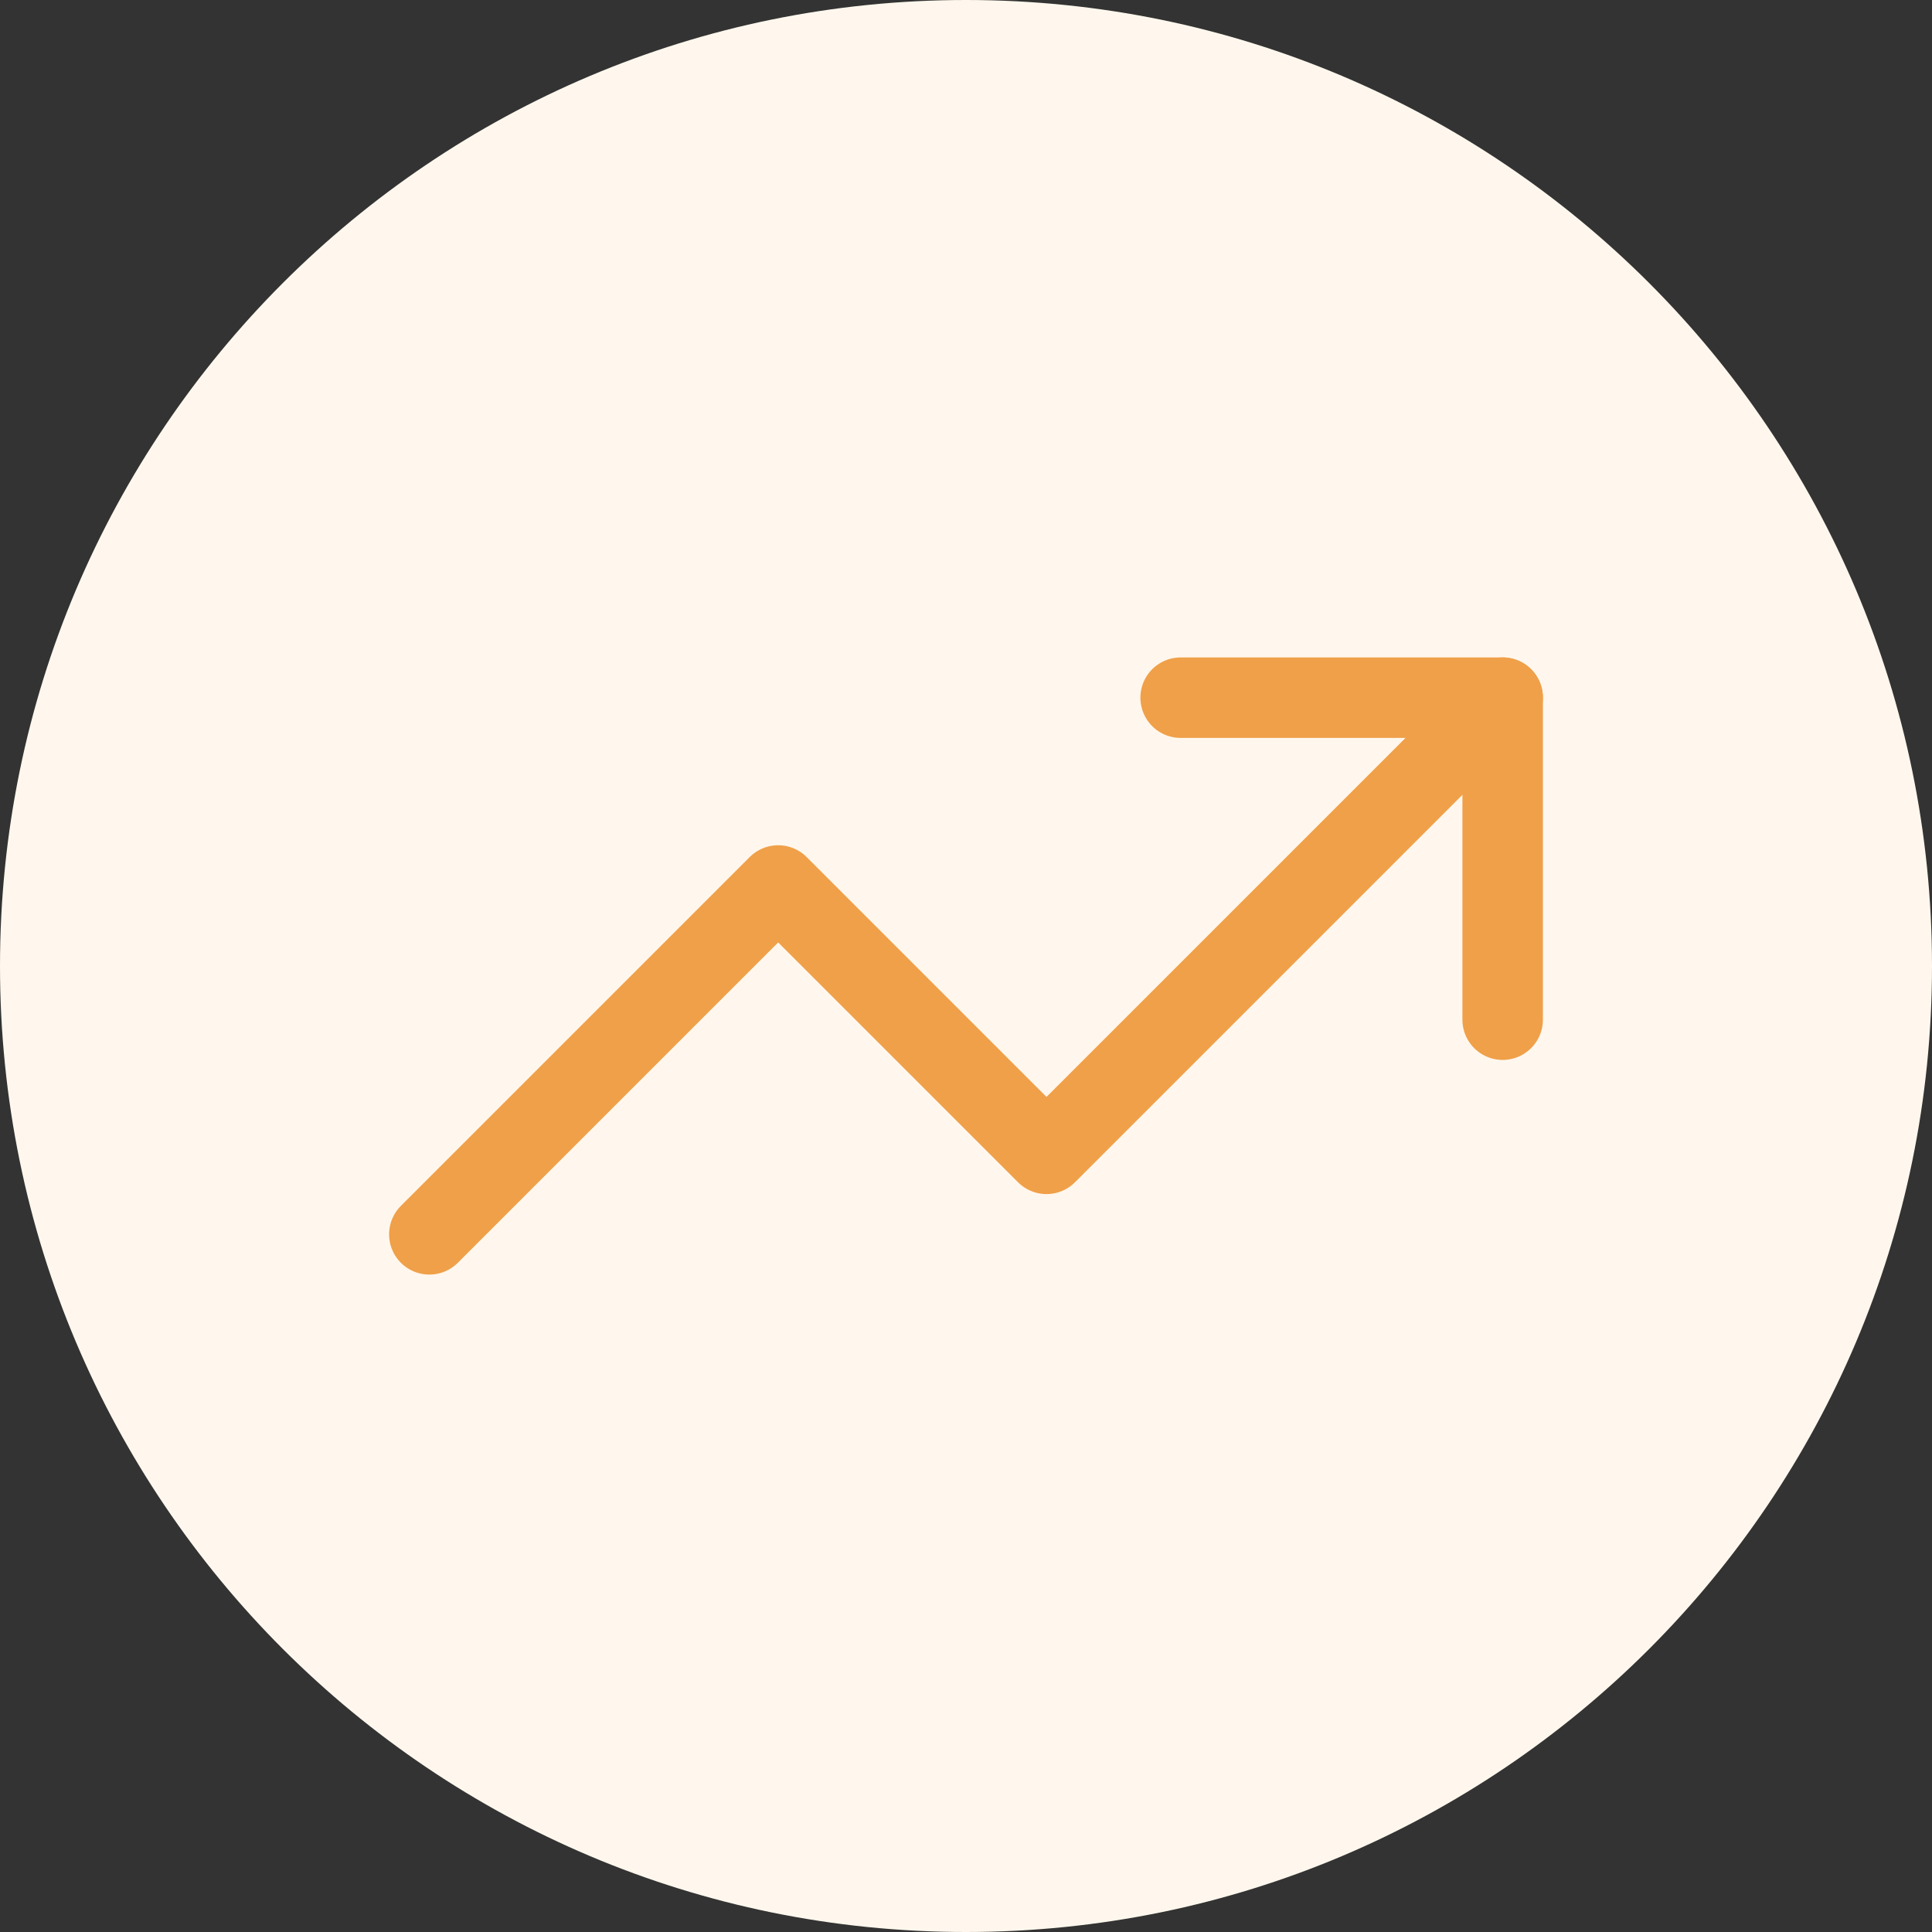
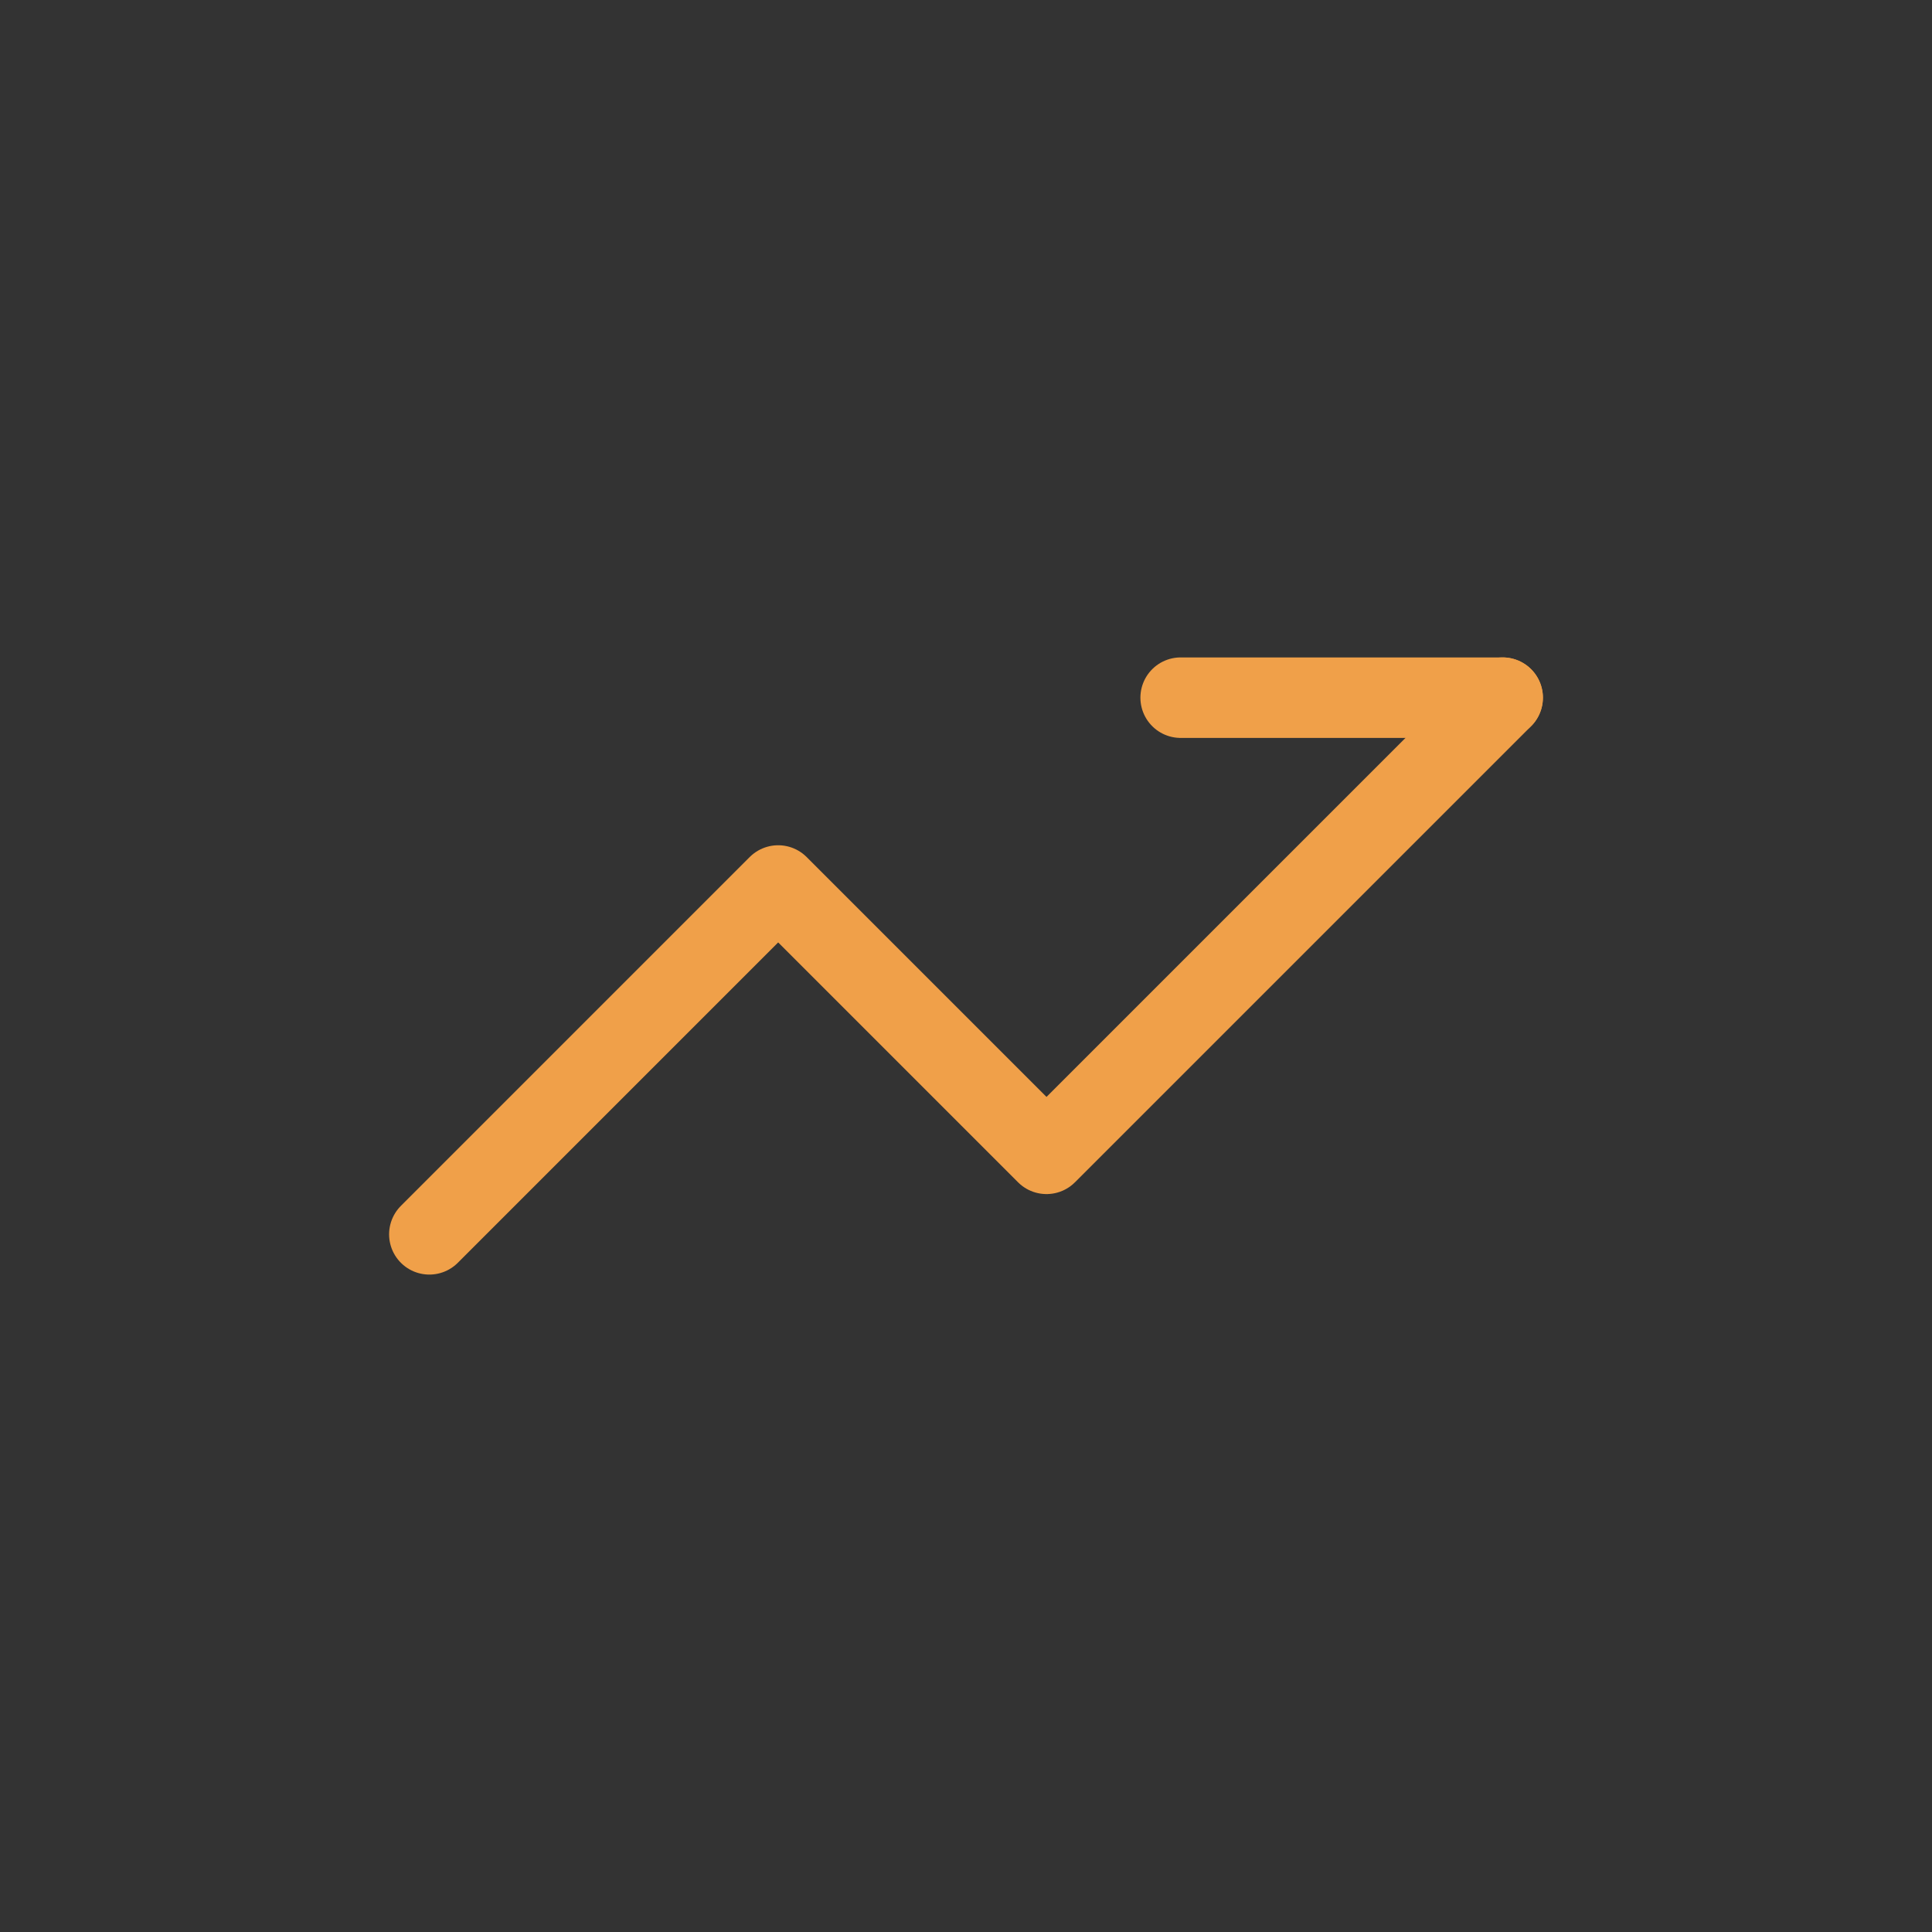
<svg xmlns="http://www.w3.org/2000/svg" width="96" height="96" viewBox="0 0 96 96" fill="none">
  <rect x="0" y="0" width="96" height="96" fill="#333333" stroke="none" />
-   <path d="M0 48C0 21.49 21.49 0 48 0C74.51 0 96 21.49 96 48C96 74.51 74.51 96 48 96C21.49 96 0 74.51 0 48Z" fill="#FFF7ED" />
-   <path d="M58.666 34.667H74.666V50.667" stroke="#F0A049" stroke-width="4" stroke-linecap="round" stroke-linejoin="round" />
+   <path d="M58.666 34.667H74.666" stroke="#F0A049" stroke-width="4" stroke-linecap="round" stroke-linejoin="round" />
  <path d="M74.667 34.667L52 57.333L38.667 44L21.334 61.333" stroke="#F0A049" stroke-width="4" stroke-linecap="round" stroke-linejoin="round" />
</svg>